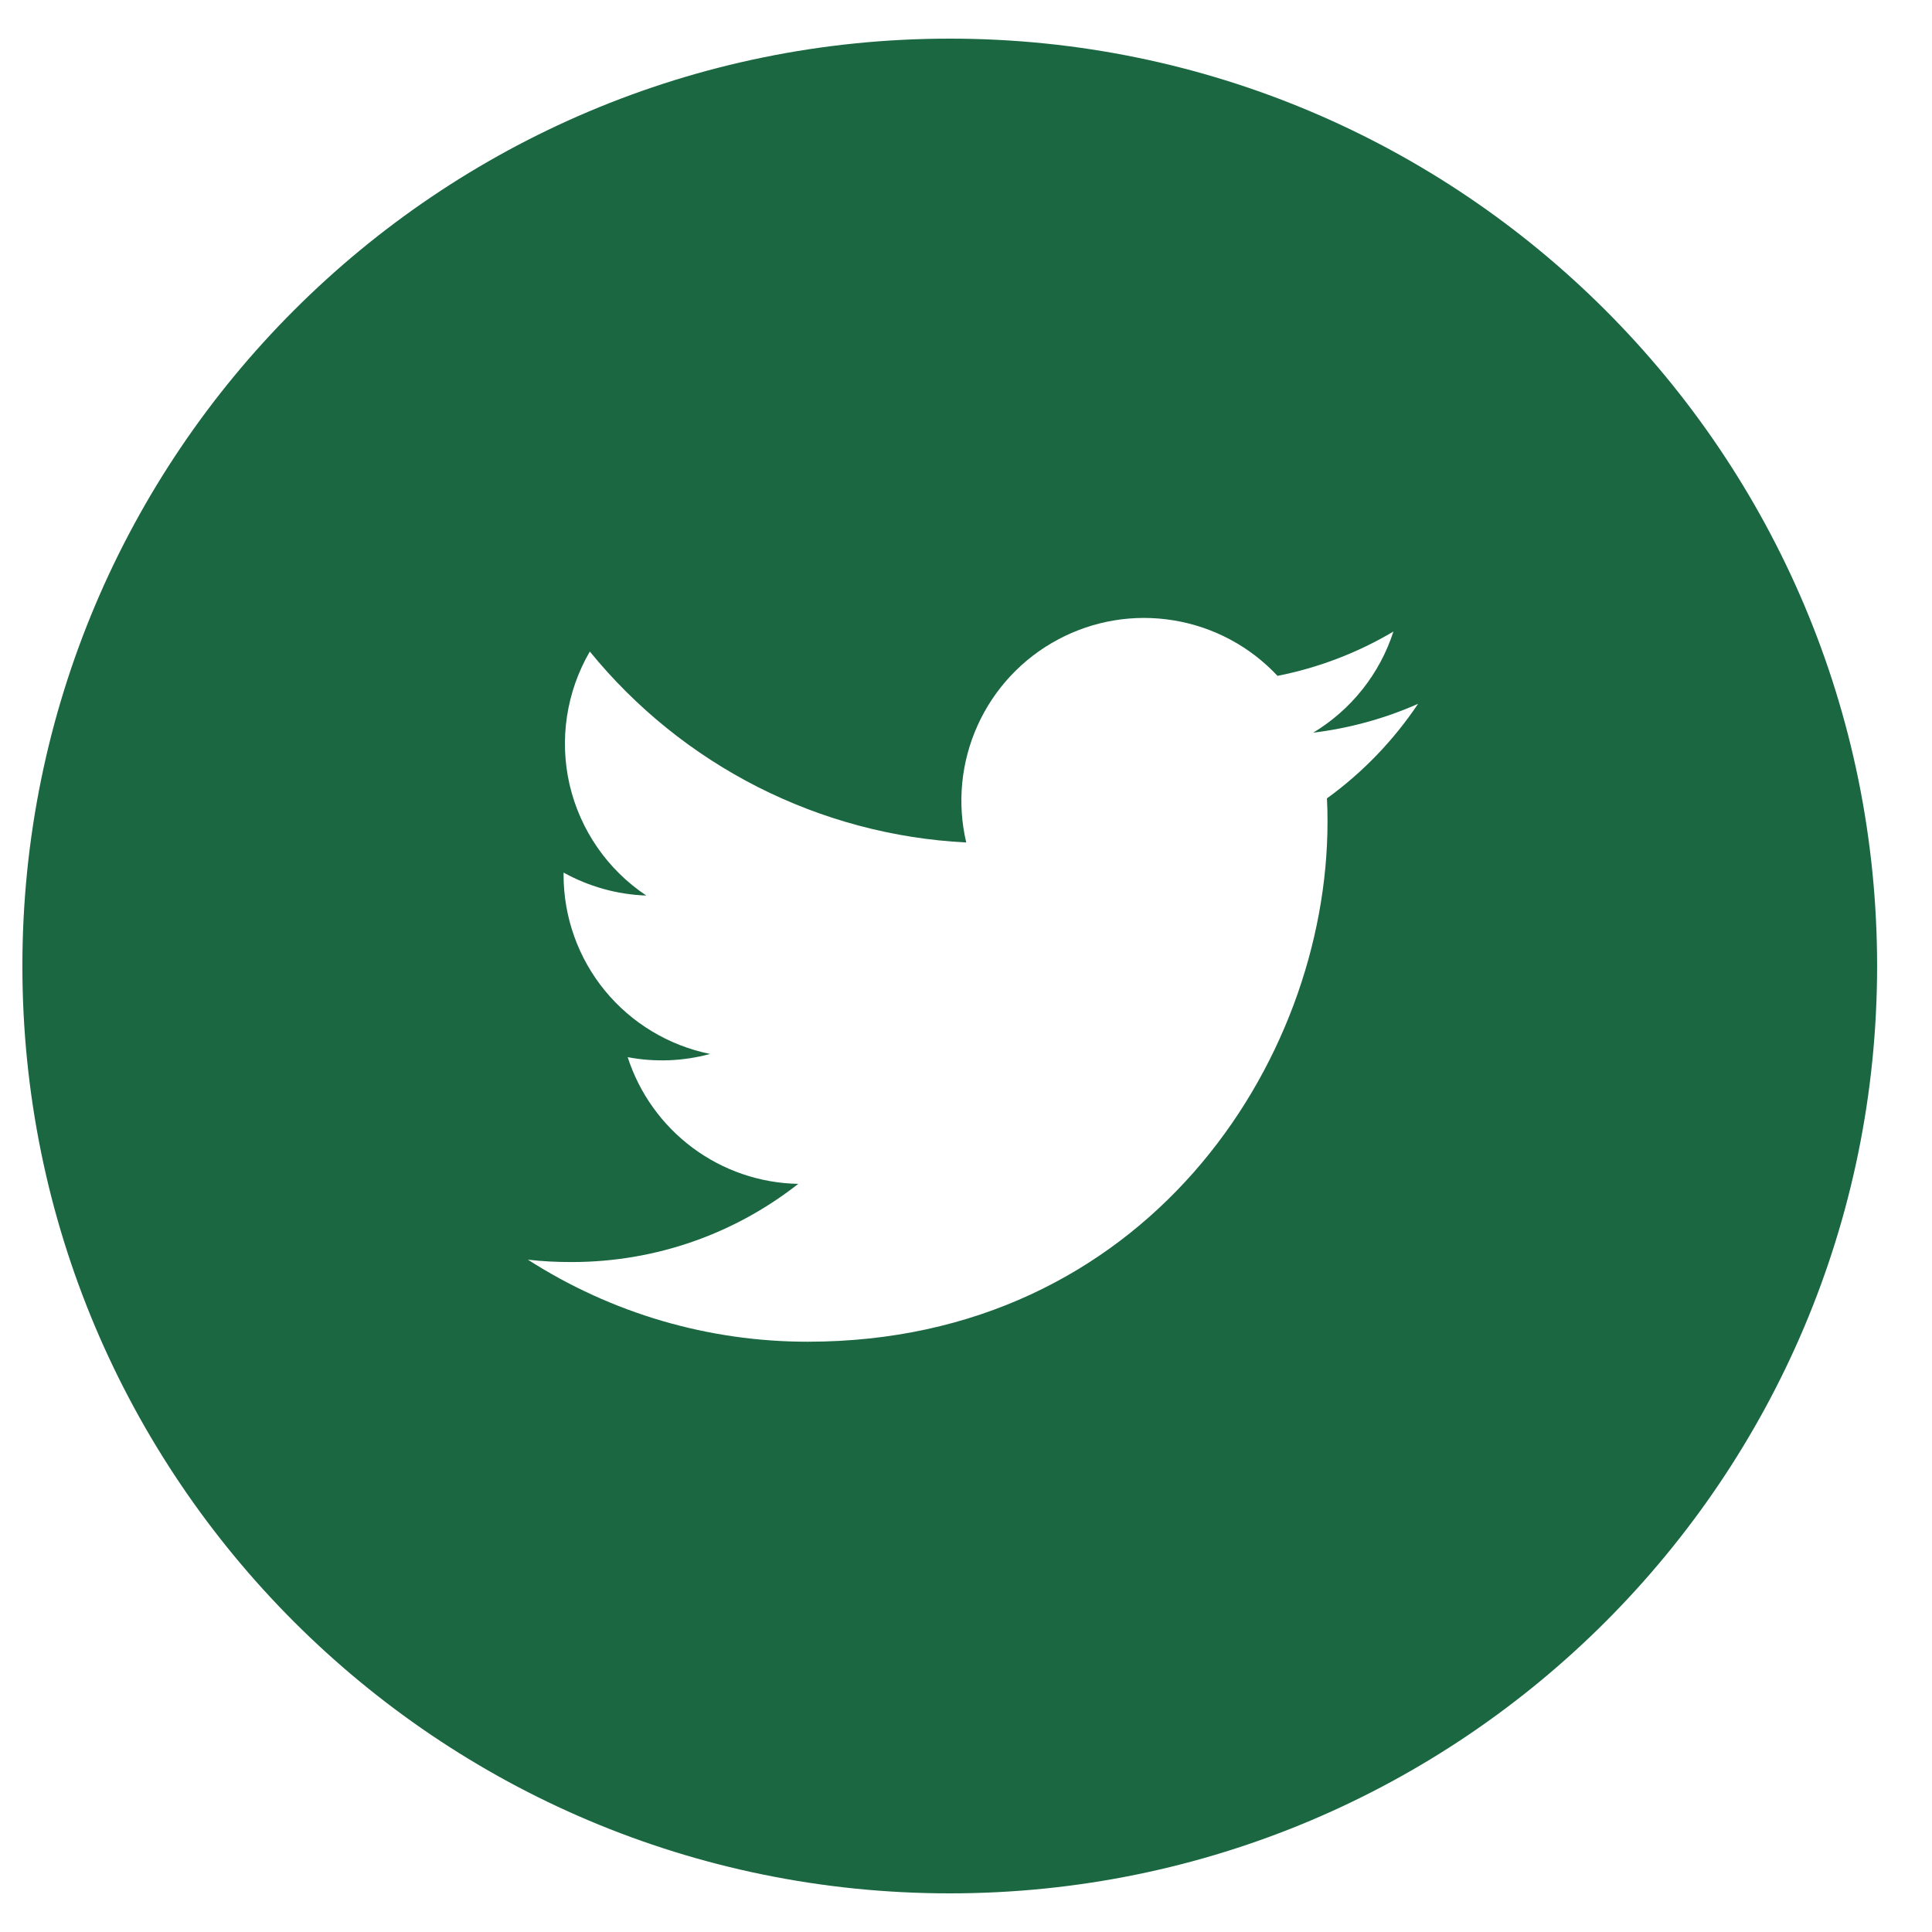
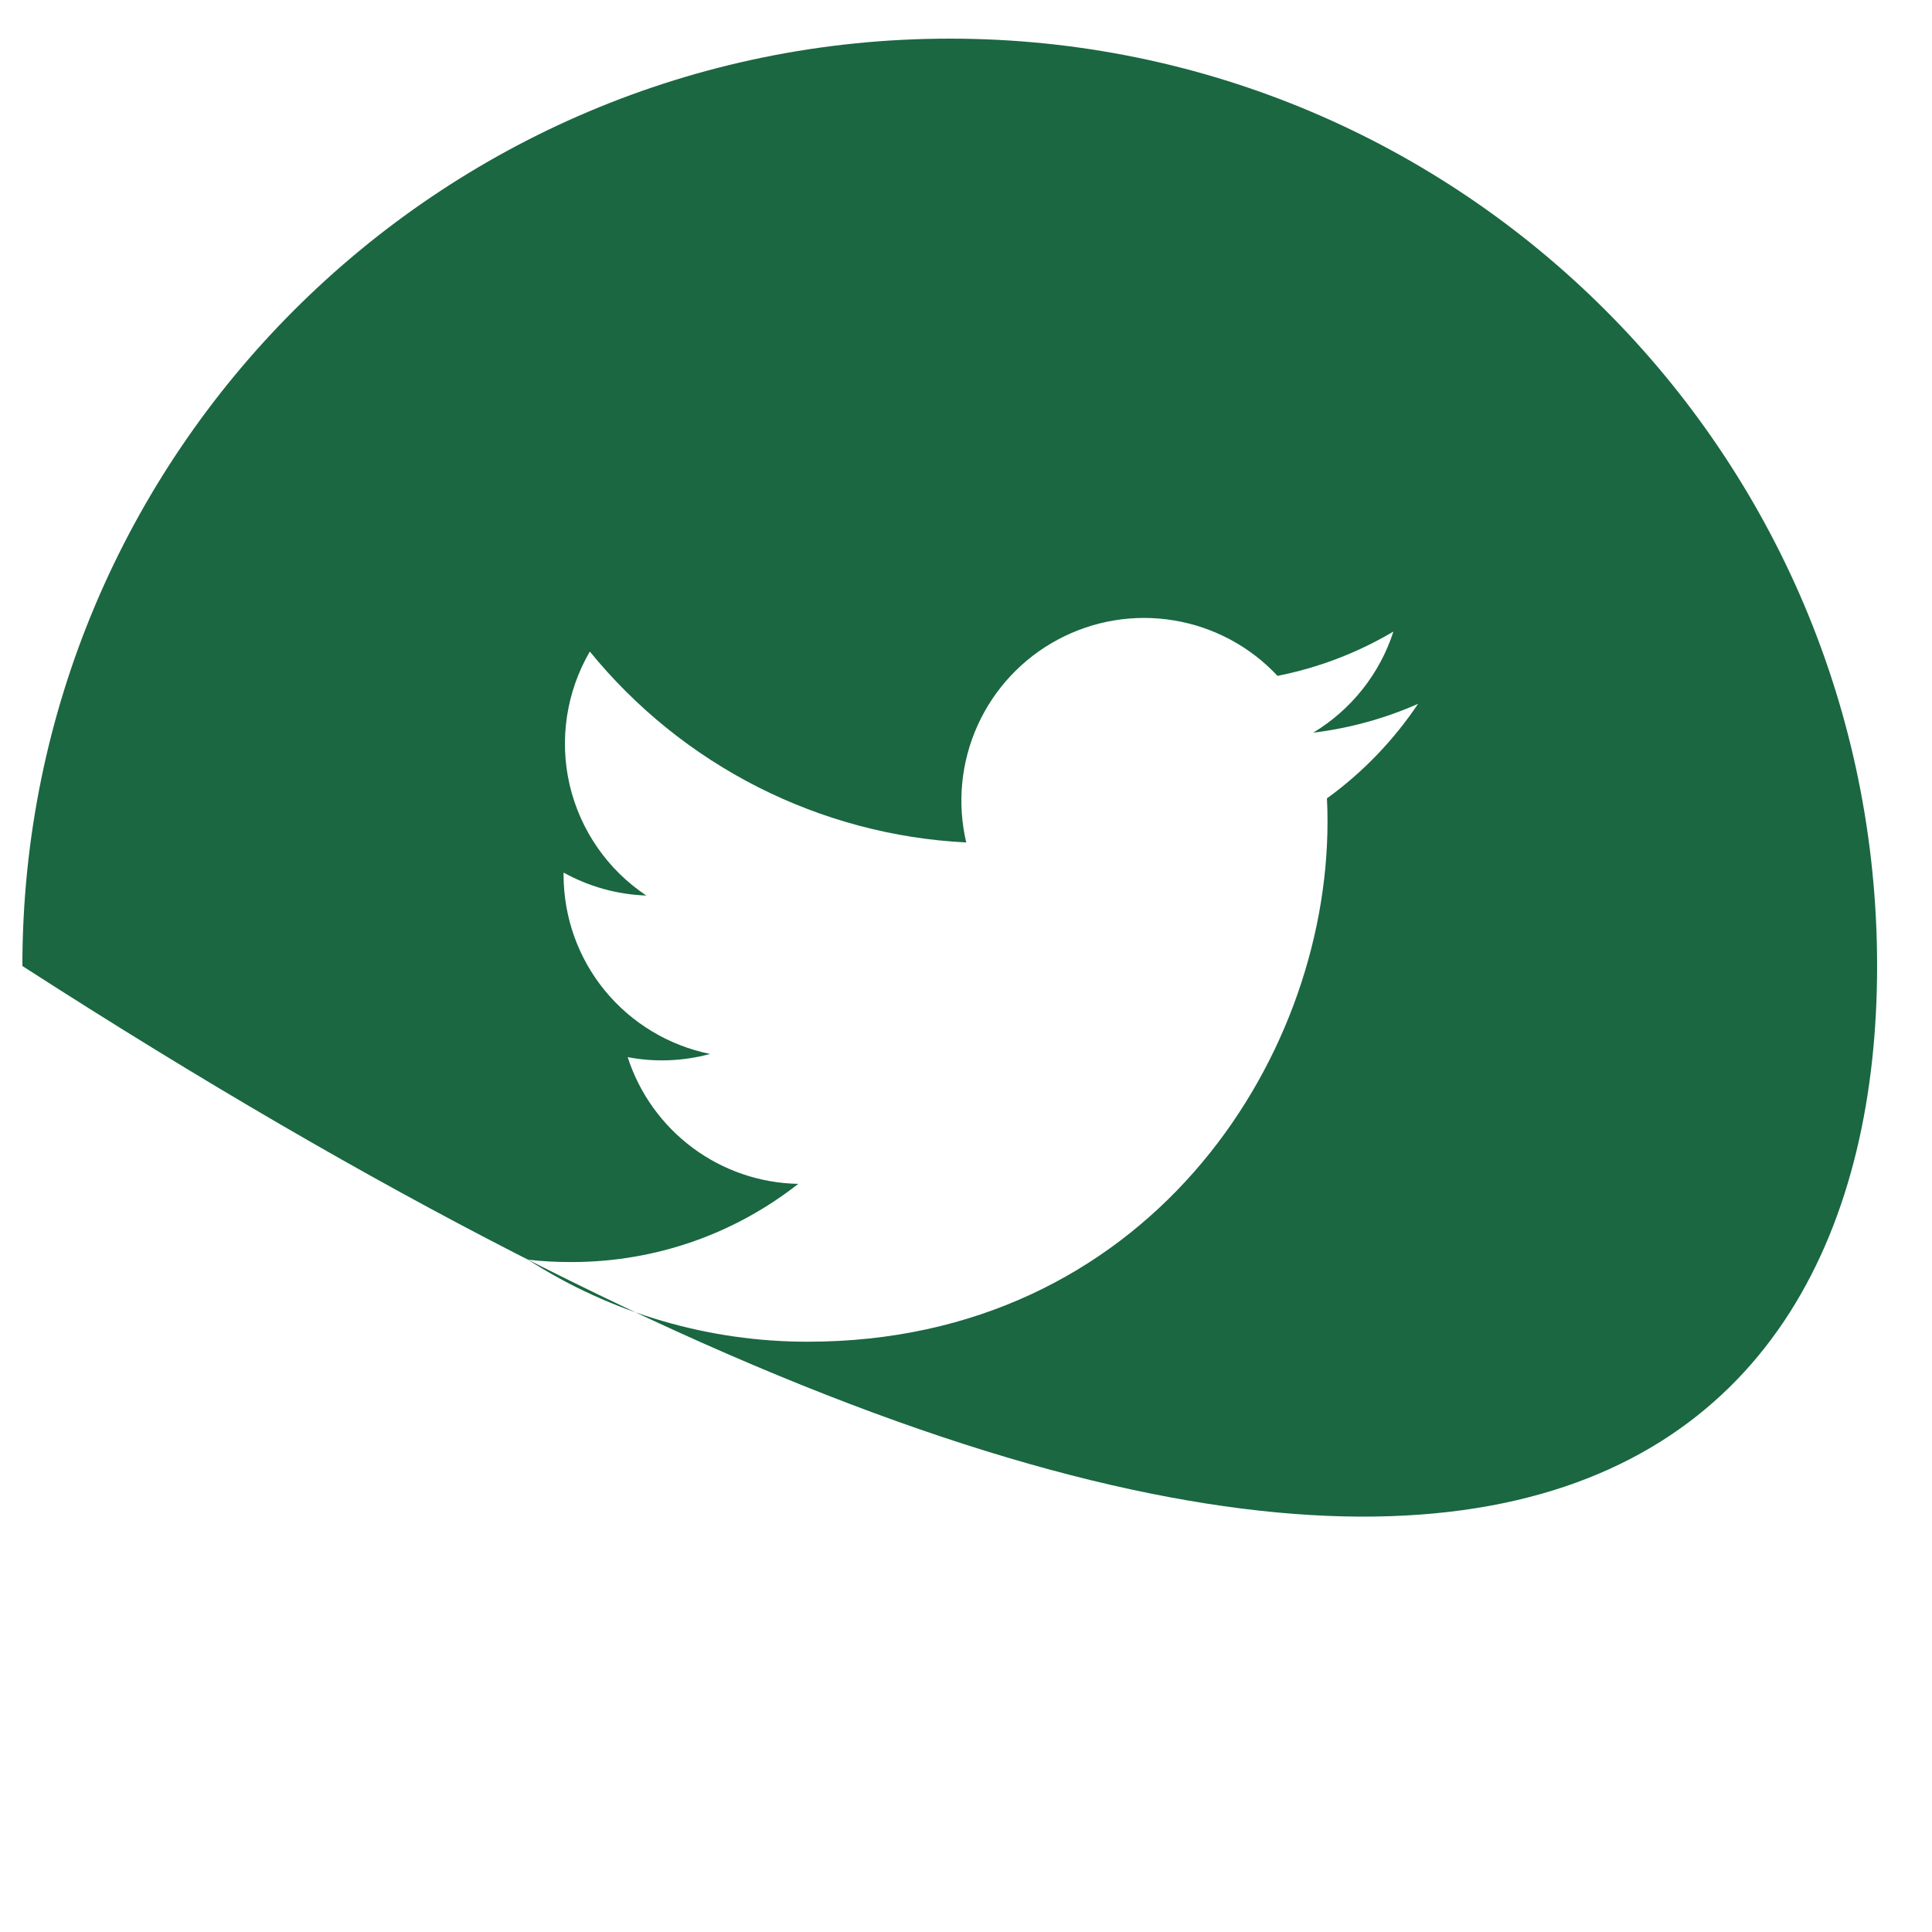
<svg xmlns="http://www.w3.org/2000/svg" width="17" height="17" viewBox="0 0 17 17" fill="none">
-   <path d="M8.357 0.34C3.85 0.34 0.197 3.994 0.197 8.5C0.197 13.007 3.85 16.66 8.357 16.66C12.864 16.66 16.517 13.007 16.517 8.5C16.517 3.994 12.864 0.34 8.357 0.34ZM11.676 7.025C11.68 7.094 11.681 7.164 11.681 7.232C11.681 9.357 10.065 11.806 7.108 11.806C6.235 11.807 5.38 11.556 4.645 11.084C4.77 11.099 4.898 11.105 5.029 11.105C5.782 11.105 6.474 10.849 7.024 10.417C6.689 10.411 6.364 10.3 6.095 10.1C5.826 9.9 5.626 9.621 5.523 9.302C5.764 9.348 6.012 9.338 6.248 9.274C5.885 9.2 5.557 9.003 5.322 8.716C5.087 8.429 4.959 8.069 4.959 7.698V7.678C5.176 7.798 5.424 7.871 5.687 7.88C5.346 7.653 5.105 7.304 5.012 6.905C4.92 6.506 4.984 6.087 5.19 5.733C5.594 6.229 6.097 6.635 6.668 6.925C7.238 7.214 7.863 7.381 8.502 7.413C8.421 7.068 8.456 6.706 8.602 6.383C8.748 6.06 8.996 5.795 9.308 5.628C9.621 5.46 9.98 5.401 10.329 5.459C10.679 5.517 10.999 5.688 11.241 5.947C11.601 5.876 11.946 5.744 12.261 5.557C12.141 5.929 11.89 6.245 11.555 6.447C11.873 6.408 12.185 6.323 12.478 6.193C12.262 6.515 11.991 6.797 11.676 7.025Z" fill="#1A6741" />
+   <path d="M8.357 0.34C3.85 0.34 0.197 3.994 0.197 8.5C12.864 16.66 16.517 13.007 16.517 8.5C16.517 3.994 12.864 0.34 8.357 0.34ZM11.676 7.025C11.68 7.094 11.681 7.164 11.681 7.232C11.681 9.357 10.065 11.806 7.108 11.806C6.235 11.807 5.38 11.556 4.645 11.084C4.77 11.099 4.898 11.105 5.029 11.105C5.782 11.105 6.474 10.849 7.024 10.417C6.689 10.411 6.364 10.3 6.095 10.1C5.826 9.9 5.626 9.621 5.523 9.302C5.764 9.348 6.012 9.338 6.248 9.274C5.885 9.2 5.557 9.003 5.322 8.716C5.087 8.429 4.959 8.069 4.959 7.698V7.678C5.176 7.798 5.424 7.871 5.687 7.88C5.346 7.653 5.105 7.304 5.012 6.905C4.92 6.506 4.984 6.087 5.19 5.733C5.594 6.229 6.097 6.635 6.668 6.925C7.238 7.214 7.863 7.381 8.502 7.413C8.421 7.068 8.456 6.706 8.602 6.383C8.748 6.06 8.996 5.795 9.308 5.628C9.621 5.46 9.98 5.401 10.329 5.459C10.679 5.517 10.999 5.688 11.241 5.947C11.601 5.876 11.946 5.744 12.261 5.557C12.141 5.929 11.89 6.245 11.555 6.447C11.873 6.408 12.185 6.323 12.478 6.193C12.262 6.515 11.991 6.797 11.676 7.025Z" fill="#1A6741" />
</svg>